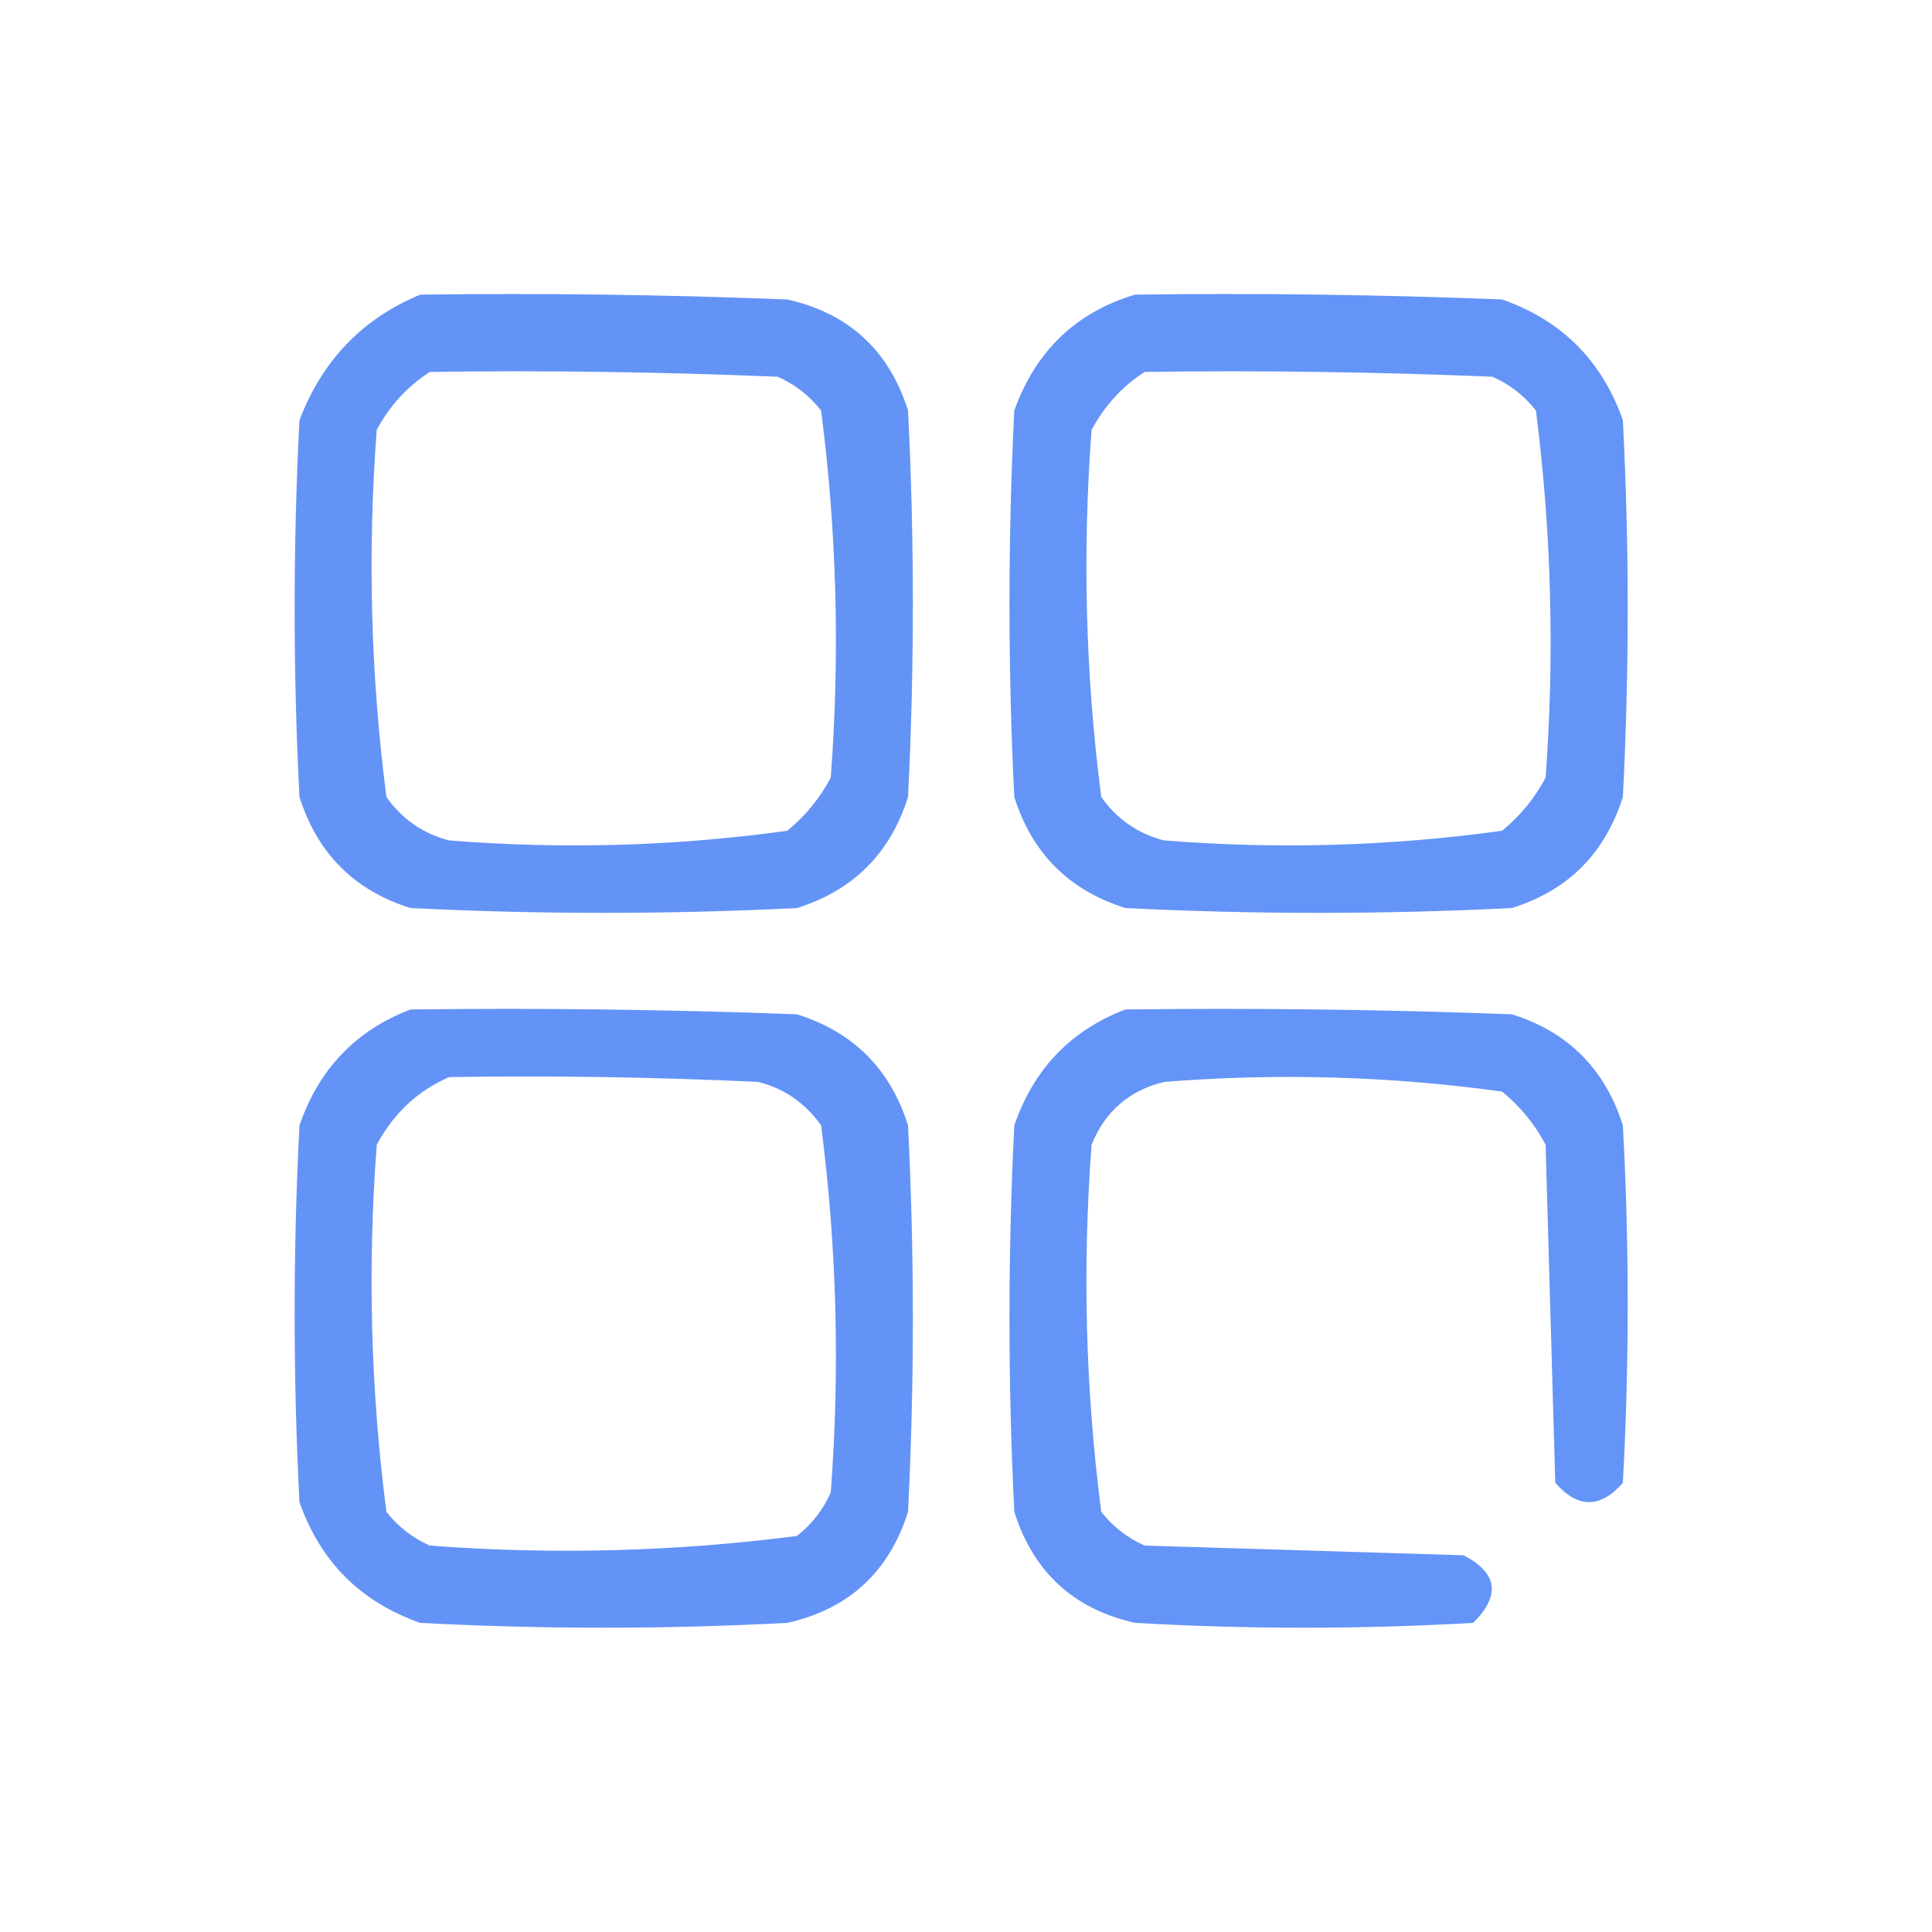
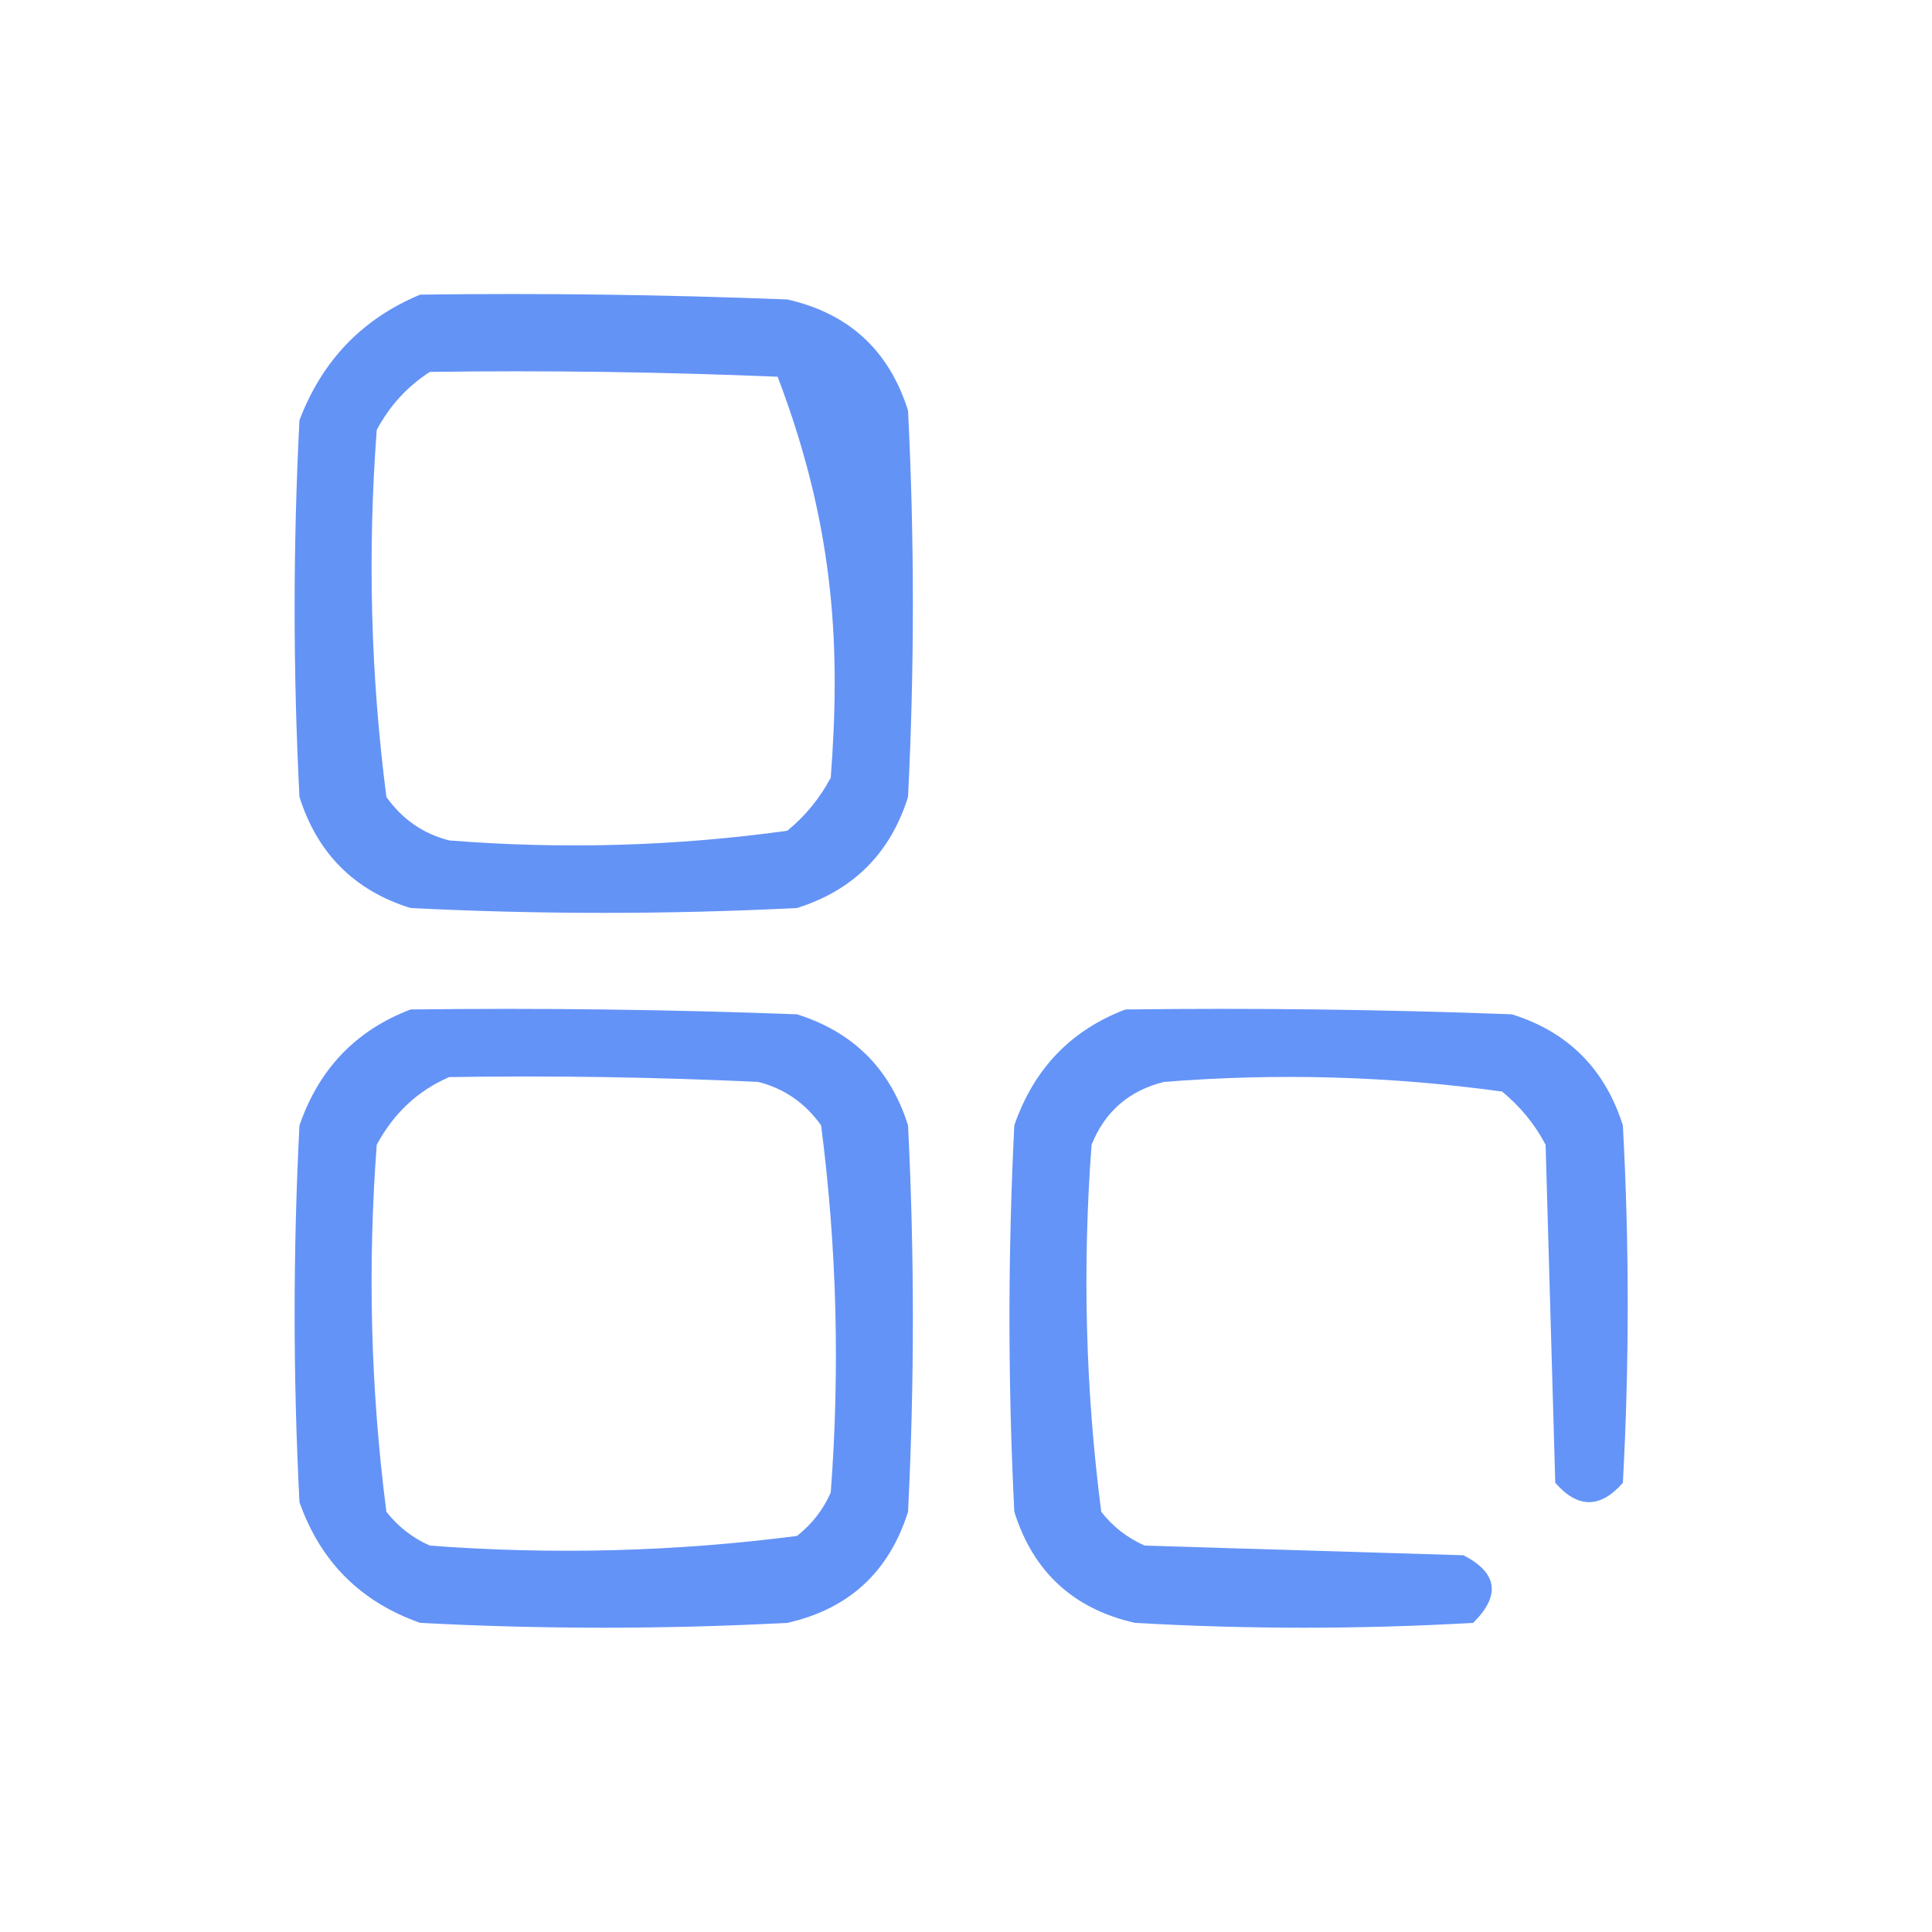
<svg xmlns="http://www.w3.org/2000/svg" version="1.1" width="200px" height="200px" style="shape-rendering:geometricPrecision; text-rendering:geometricPrecision; image-rendering:optimizeQuality; fill-rule:evenodd; clip-rule:evenodd">
  <g>
-     <path style="opacity:0.922" fill="#588bf6" d="M 43.5,30.5 C 56.171,30.333 68.838,30.5 81.5,31C 87.87,32.436 92.037,36.269 94,42.5C 94.667,55.833 94.667,69.167 94,82.5C 92.167,88.333 88.333,92.167 82.5,94C 69.167,94.667 55.833,94.667 42.5,94C 36.693,92.193 32.859,88.359 31,82.5C 30.333,69.5 30.333,56.5 31,43.5C 33.353,37.315 37.52,32.982 43.5,30.5 Z M 44.5,38.5 C 56.505,38.334 68.505,38.5 80.5,39C 82.286,39.785 83.786,40.951 85,42.5C 86.627,55.071 86.96,67.738 86,80.5C 84.878,82.624 83.378,84.457 81.5,86C 69.905,87.602 58.239,87.935 46.5,87C 43.804,86.31 41.637,84.81 40,82.5C 38.373,69.929 38.04,57.262 39,44.5C 40.36,41.977 42.193,39.977 44.5,38.5 Z" />
+     <path style="opacity:0.922" fill="#588bf6" d="M 43.5,30.5 C 56.171,30.333 68.838,30.5 81.5,31C 87.87,32.436 92.037,36.269 94,42.5C 94.667,55.833 94.667,69.167 94,82.5C 92.167,88.333 88.333,92.167 82.5,94C 69.167,94.667 55.833,94.667 42.5,94C 36.693,92.193 32.859,88.359 31,82.5C 30.333,69.5 30.333,56.5 31,43.5C 33.353,37.315 37.52,32.982 43.5,30.5 Z M 44.5,38.5 C 56.505,38.334 68.505,38.5 80.5,39C 86.627,55.071 86.96,67.738 86,80.5C 84.878,82.624 83.378,84.457 81.5,86C 69.905,87.602 58.239,87.935 46.5,87C 43.804,86.31 41.637,84.81 40,82.5C 38.373,69.929 38.04,57.262 39,44.5C 40.36,41.977 42.193,39.977 44.5,38.5 Z" />
  </g>
  <g>
-     <path style="opacity:0.925" fill="#588bf6" d="M 117.5,30.5 C 130.171,30.333 142.838,30.5 155.5,31C 161.667,33.167 165.833,37.333 168,43.5C 168.667,56.5 168.667,69.5 168,82.5C 166.141,88.359 162.307,92.193 156.5,94C 143.167,94.667 129.833,94.667 116.5,94C 110.667,92.167 106.833,88.333 105,82.5C 104.333,69.167 104.333,55.833 105,42.5C 107.208,36.337 111.375,32.337 117.5,30.5 Z M 118.5,38.5 C 130.505,38.334 142.505,38.5 154.5,39C 156.286,39.785 157.786,40.951 159,42.5C 160.607,55.096 160.941,67.763 160,80.5C 158.878,82.624 157.378,84.457 155.5,86C 143.905,87.602 132.238,87.935 120.5,87C 117.804,86.31 115.637,84.81 114,82.5C 112.373,69.929 112.04,57.262 113,44.5C 114.36,41.977 116.193,39.977 118.5,38.5 Z" />
-   </g>
+     </g>
  <g>
    <path style="opacity:0.924" fill="#588bf6" d="M 42.5,104.5 C 55.837,104.333 69.171,104.5 82.5,105C 88.333,106.833 92.167,110.667 94,116.5C 94.667,129.833 94.667,143.167 94,156.5C 92.037,162.731 87.87,166.564 81.5,168C 68.833,168.667 56.167,168.667 43.5,168C 37.333,165.833 33.167,161.667 31,155.5C 30.333,142.5 30.333,129.5 31,116.5C 33.019,110.65 36.852,106.65 42.5,104.5 Z M 46.5,111.5 C 57.172,111.333 67.838,111.5 78.5,112C 81.196,112.69 83.363,114.19 85,116.5C 86.627,129.071 86.96,141.738 86,154.5C 85.216,156.286 84.049,157.786 82.5,159C 69.929,160.627 57.262,160.96 44.5,160C 42.714,159.215 41.214,158.049 40,156.5C 38.373,143.929 38.04,131.262 39,118.5C 40.767,115.228 43.267,112.895 46.5,111.5 Z" />
  </g>
  <g>
    <path style="opacity:0.925" fill="#588bf6" d="M 116.5,104.5 C 129.837,104.333 143.171,104.5 156.5,105C 162.307,106.807 166.141,110.64 168,116.5C 168.667,128.833 168.667,141.167 168,153.5C 165.667,156.167 163.333,156.167 161,153.5C 160.667,141.833 160.333,130.167 160,118.5C 158.878,116.376 157.378,114.543 155.5,113C 143.905,111.398 132.238,111.065 120.5,112C 116.888,112.889 114.388,115.055 113,118.5C 112.04,131.262 112.373,143.929 114,156.5C 115.214,158.049 116.714,159.215 118.5,160C 129.5,160.333 140.5,160.667 151.5,161C 155.037,162.826 155.371,165.16 152.5,168C 140.833,168.667 129.167,168.667 117.5,168C 111.13,166.564 106.963,162.731 105,156.5C 104.333,143.167 104.333,129.833 105,116.5C 107.019,110.65 110.852,106.65 116.5,104.5 Z" />
  </g>
</svg>